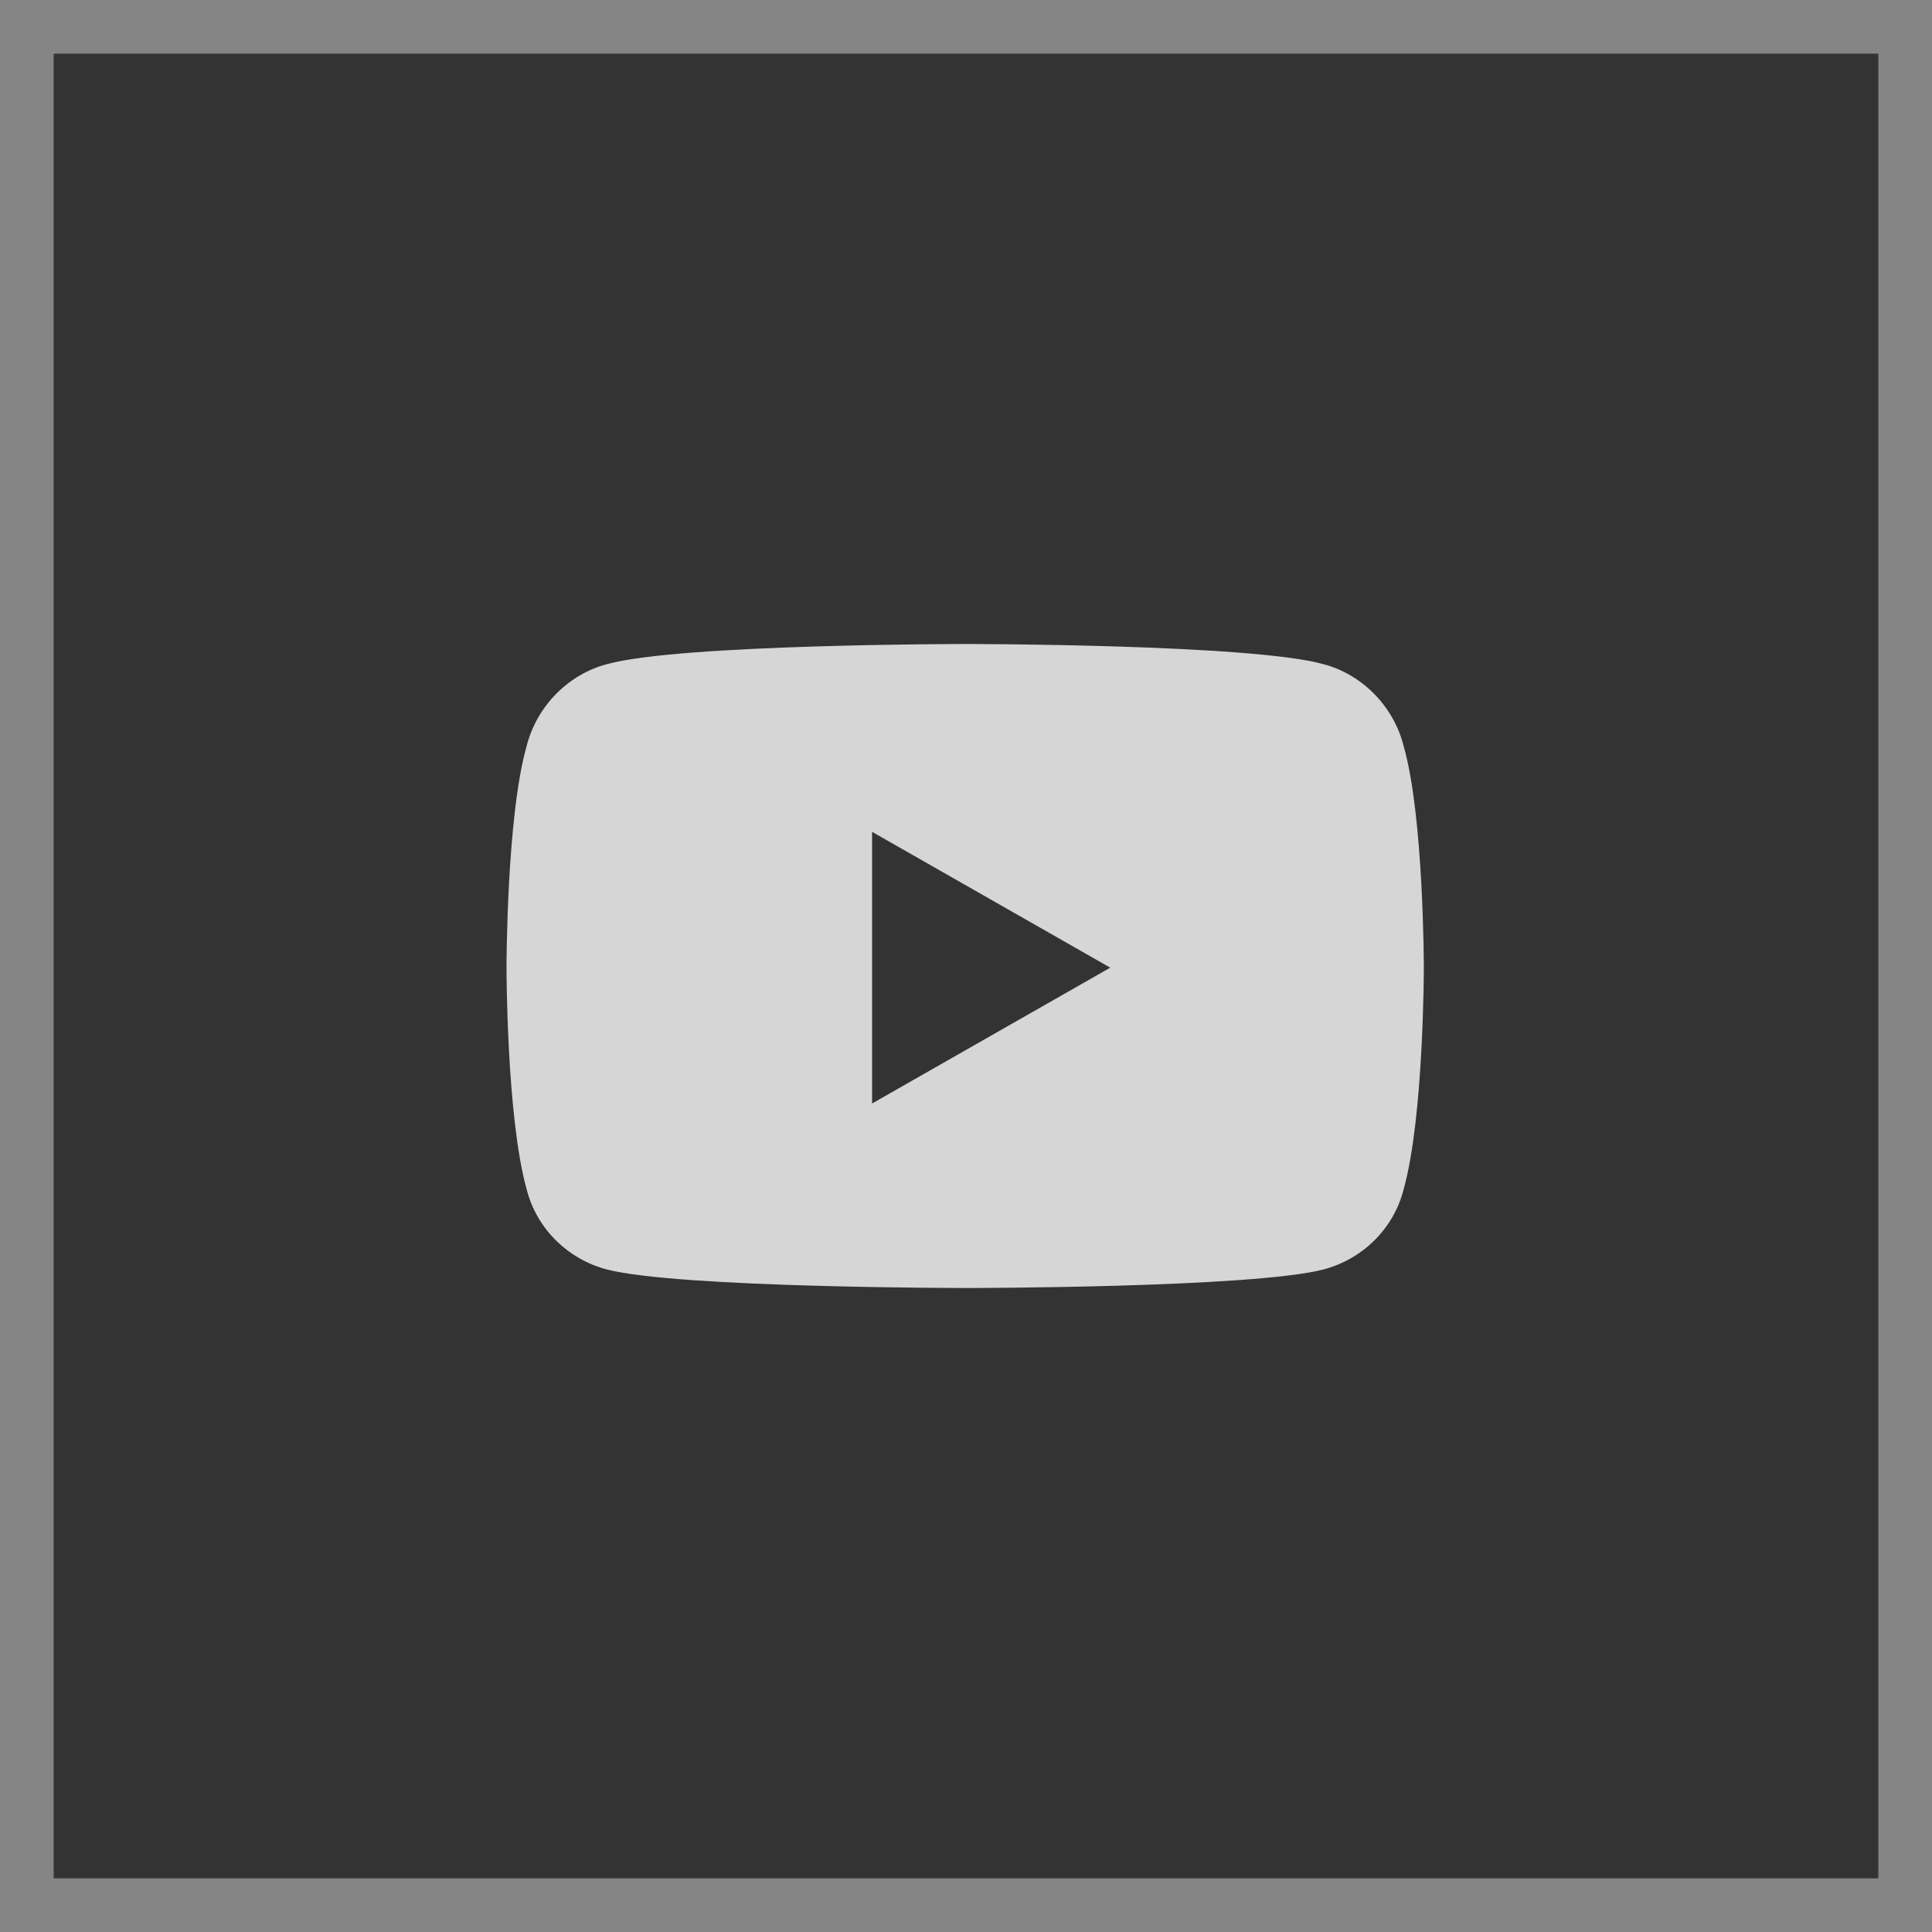
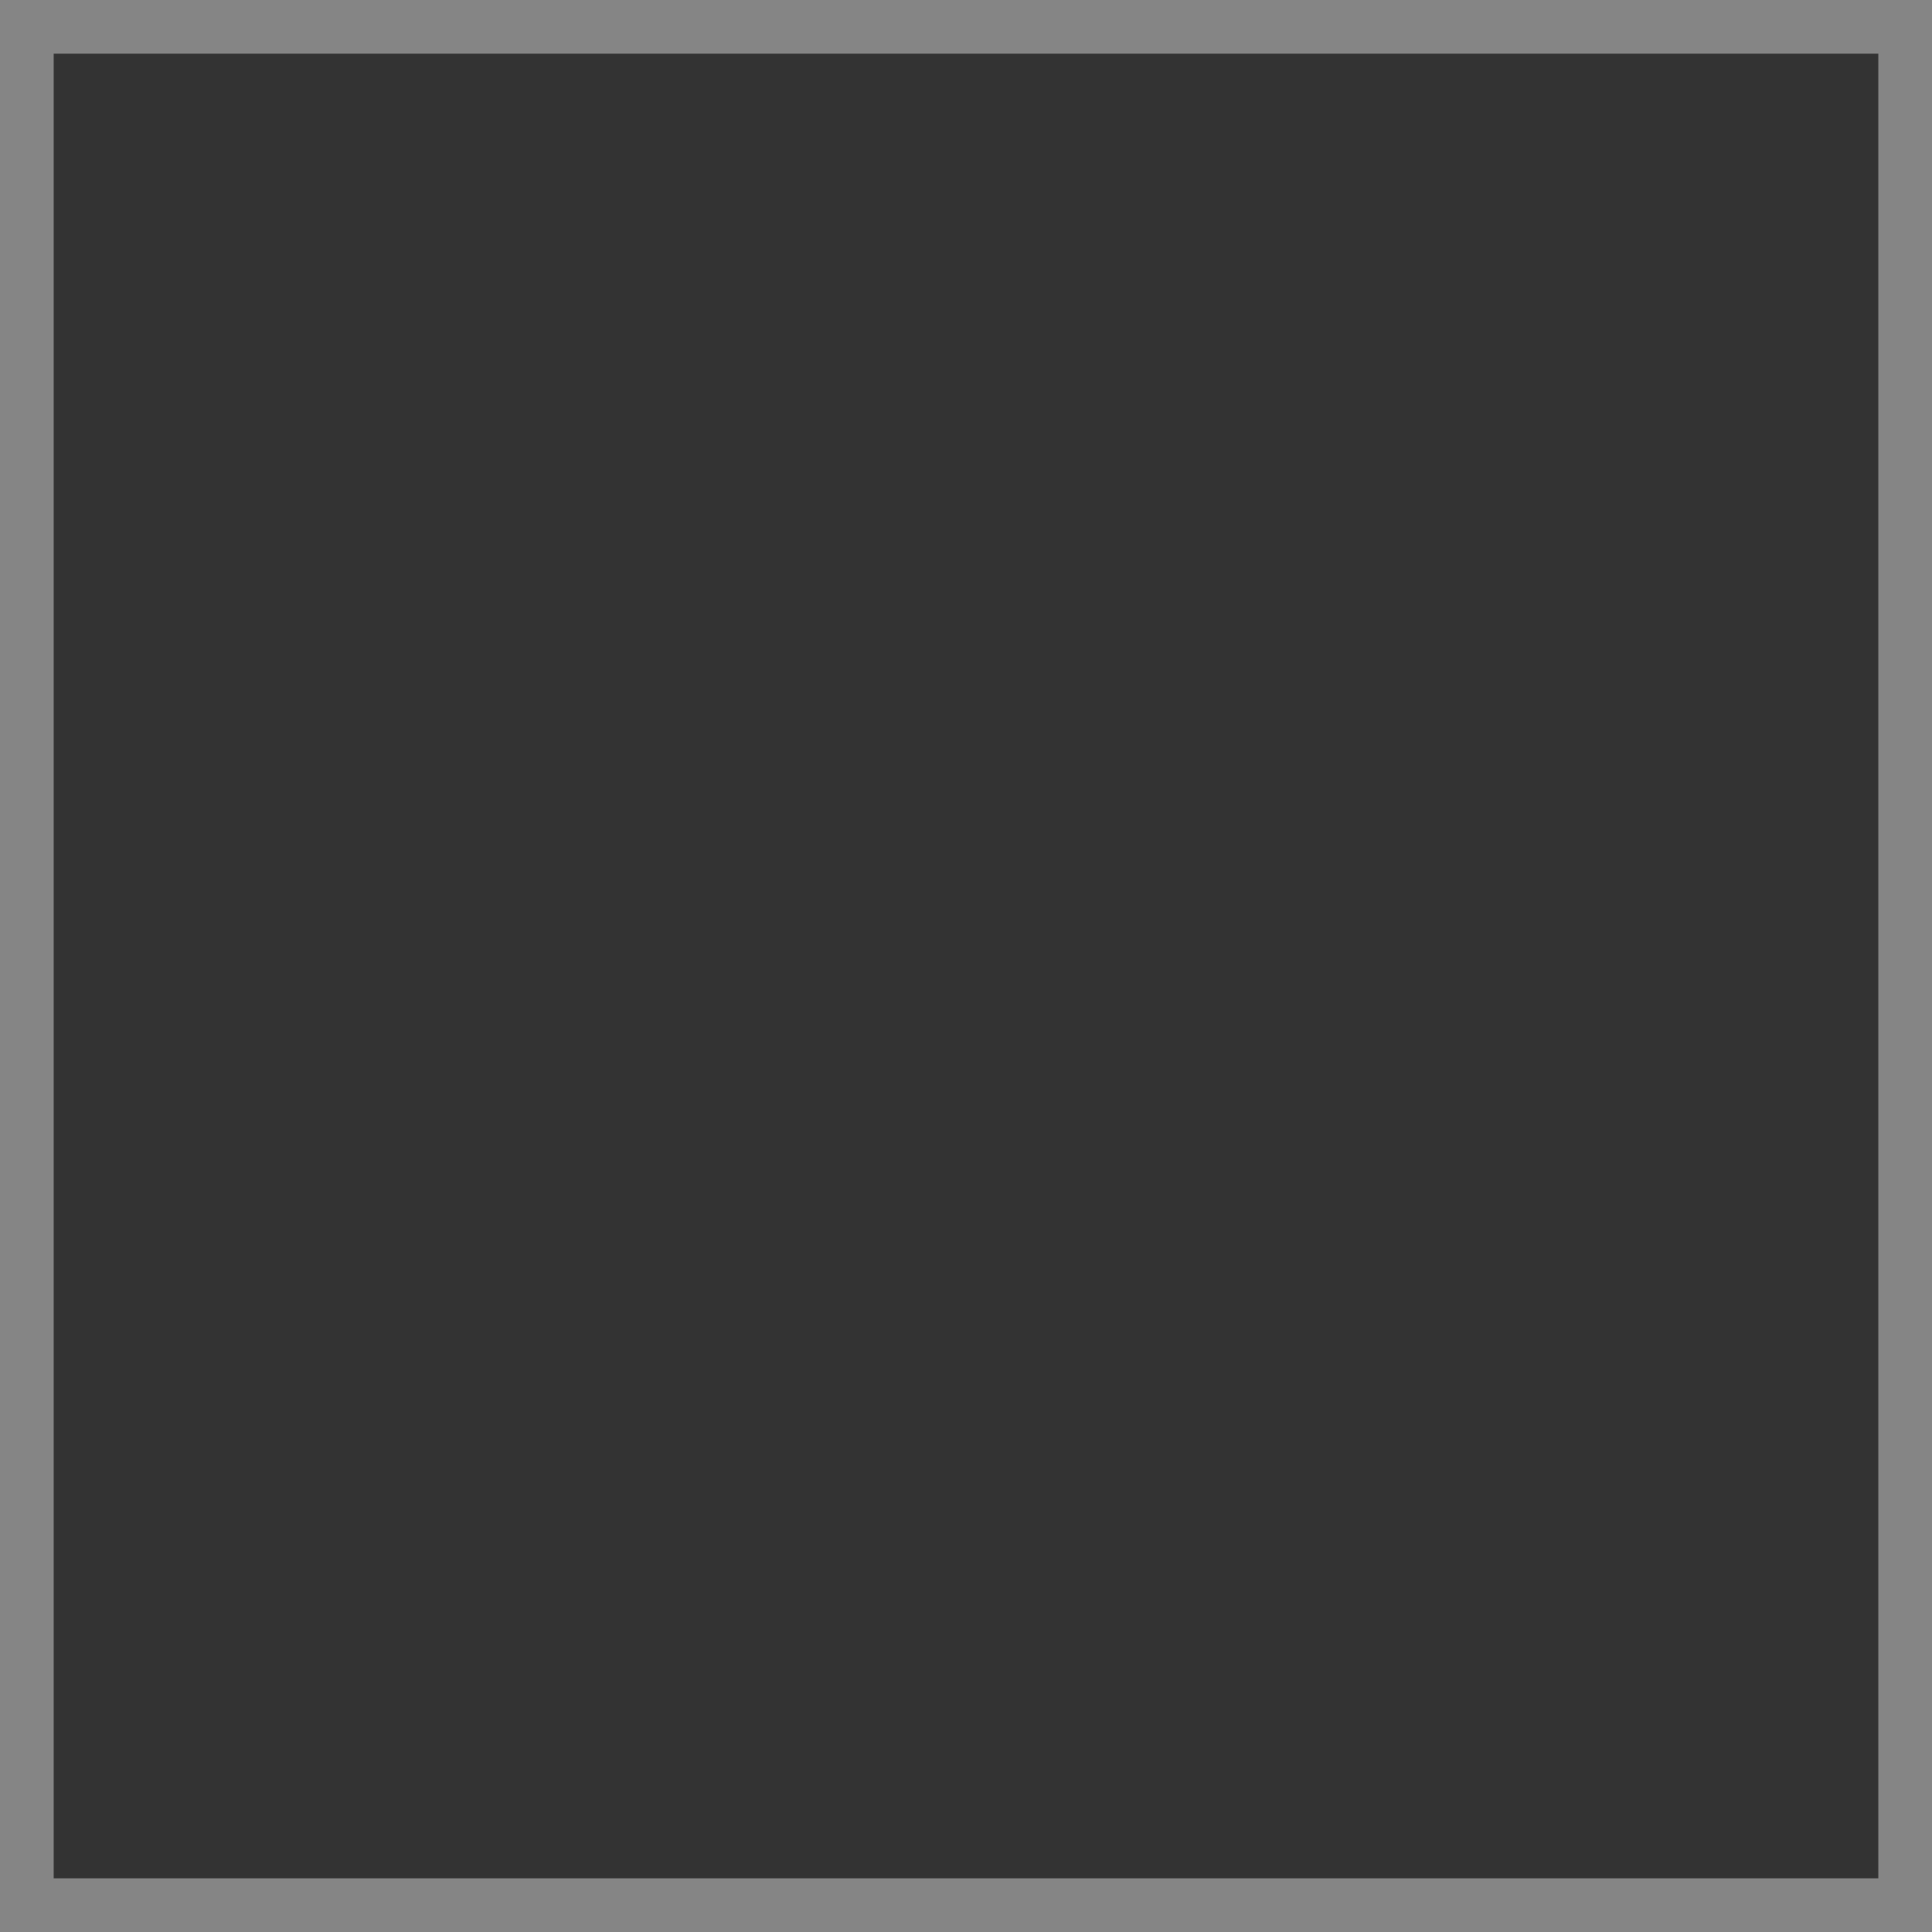
<svg xmlns="http://www.w3.org/2000/svg" width="36" height="36" viewBox="0 0 36 36" fill="none">
  <rect x="0" y="0" width="36" height="36" fill="#333333" stroke="none" />
  <rect x="0.5" y="0.5" width="35" height="35" stroke="white" stroke-opacity="0.4" />
-   <path d="M26.156 13.906C26.531 15.219 26.531 18.031 26.531 18.031C26.531 18.031 26.531 20.812 26.156 22.156C25.969 22.906 25.375 23.469 24.656 23.656C23.312 24 18 24 18 24C18 24 12.656 24 11.312 23.656C10.594 23.469 10 22.906 9.812 22.156C9.438 20.812 9.438 18.031 9.438 18.031C9.438 18.031 9.438 15.219 9.812 13.906C10 13.156 10.594 12.562 11.312 12.375C12.656 12 18 12 18 12C18 12 23.312 12 24.656 12.375C25.375 12.562 25.969 13.156 26.156 13.906ZM16.25 20.562L20.688 18.031L16.25 15.5V20.562Z" fill="white" fill-opacity="0.8" />
</svg>